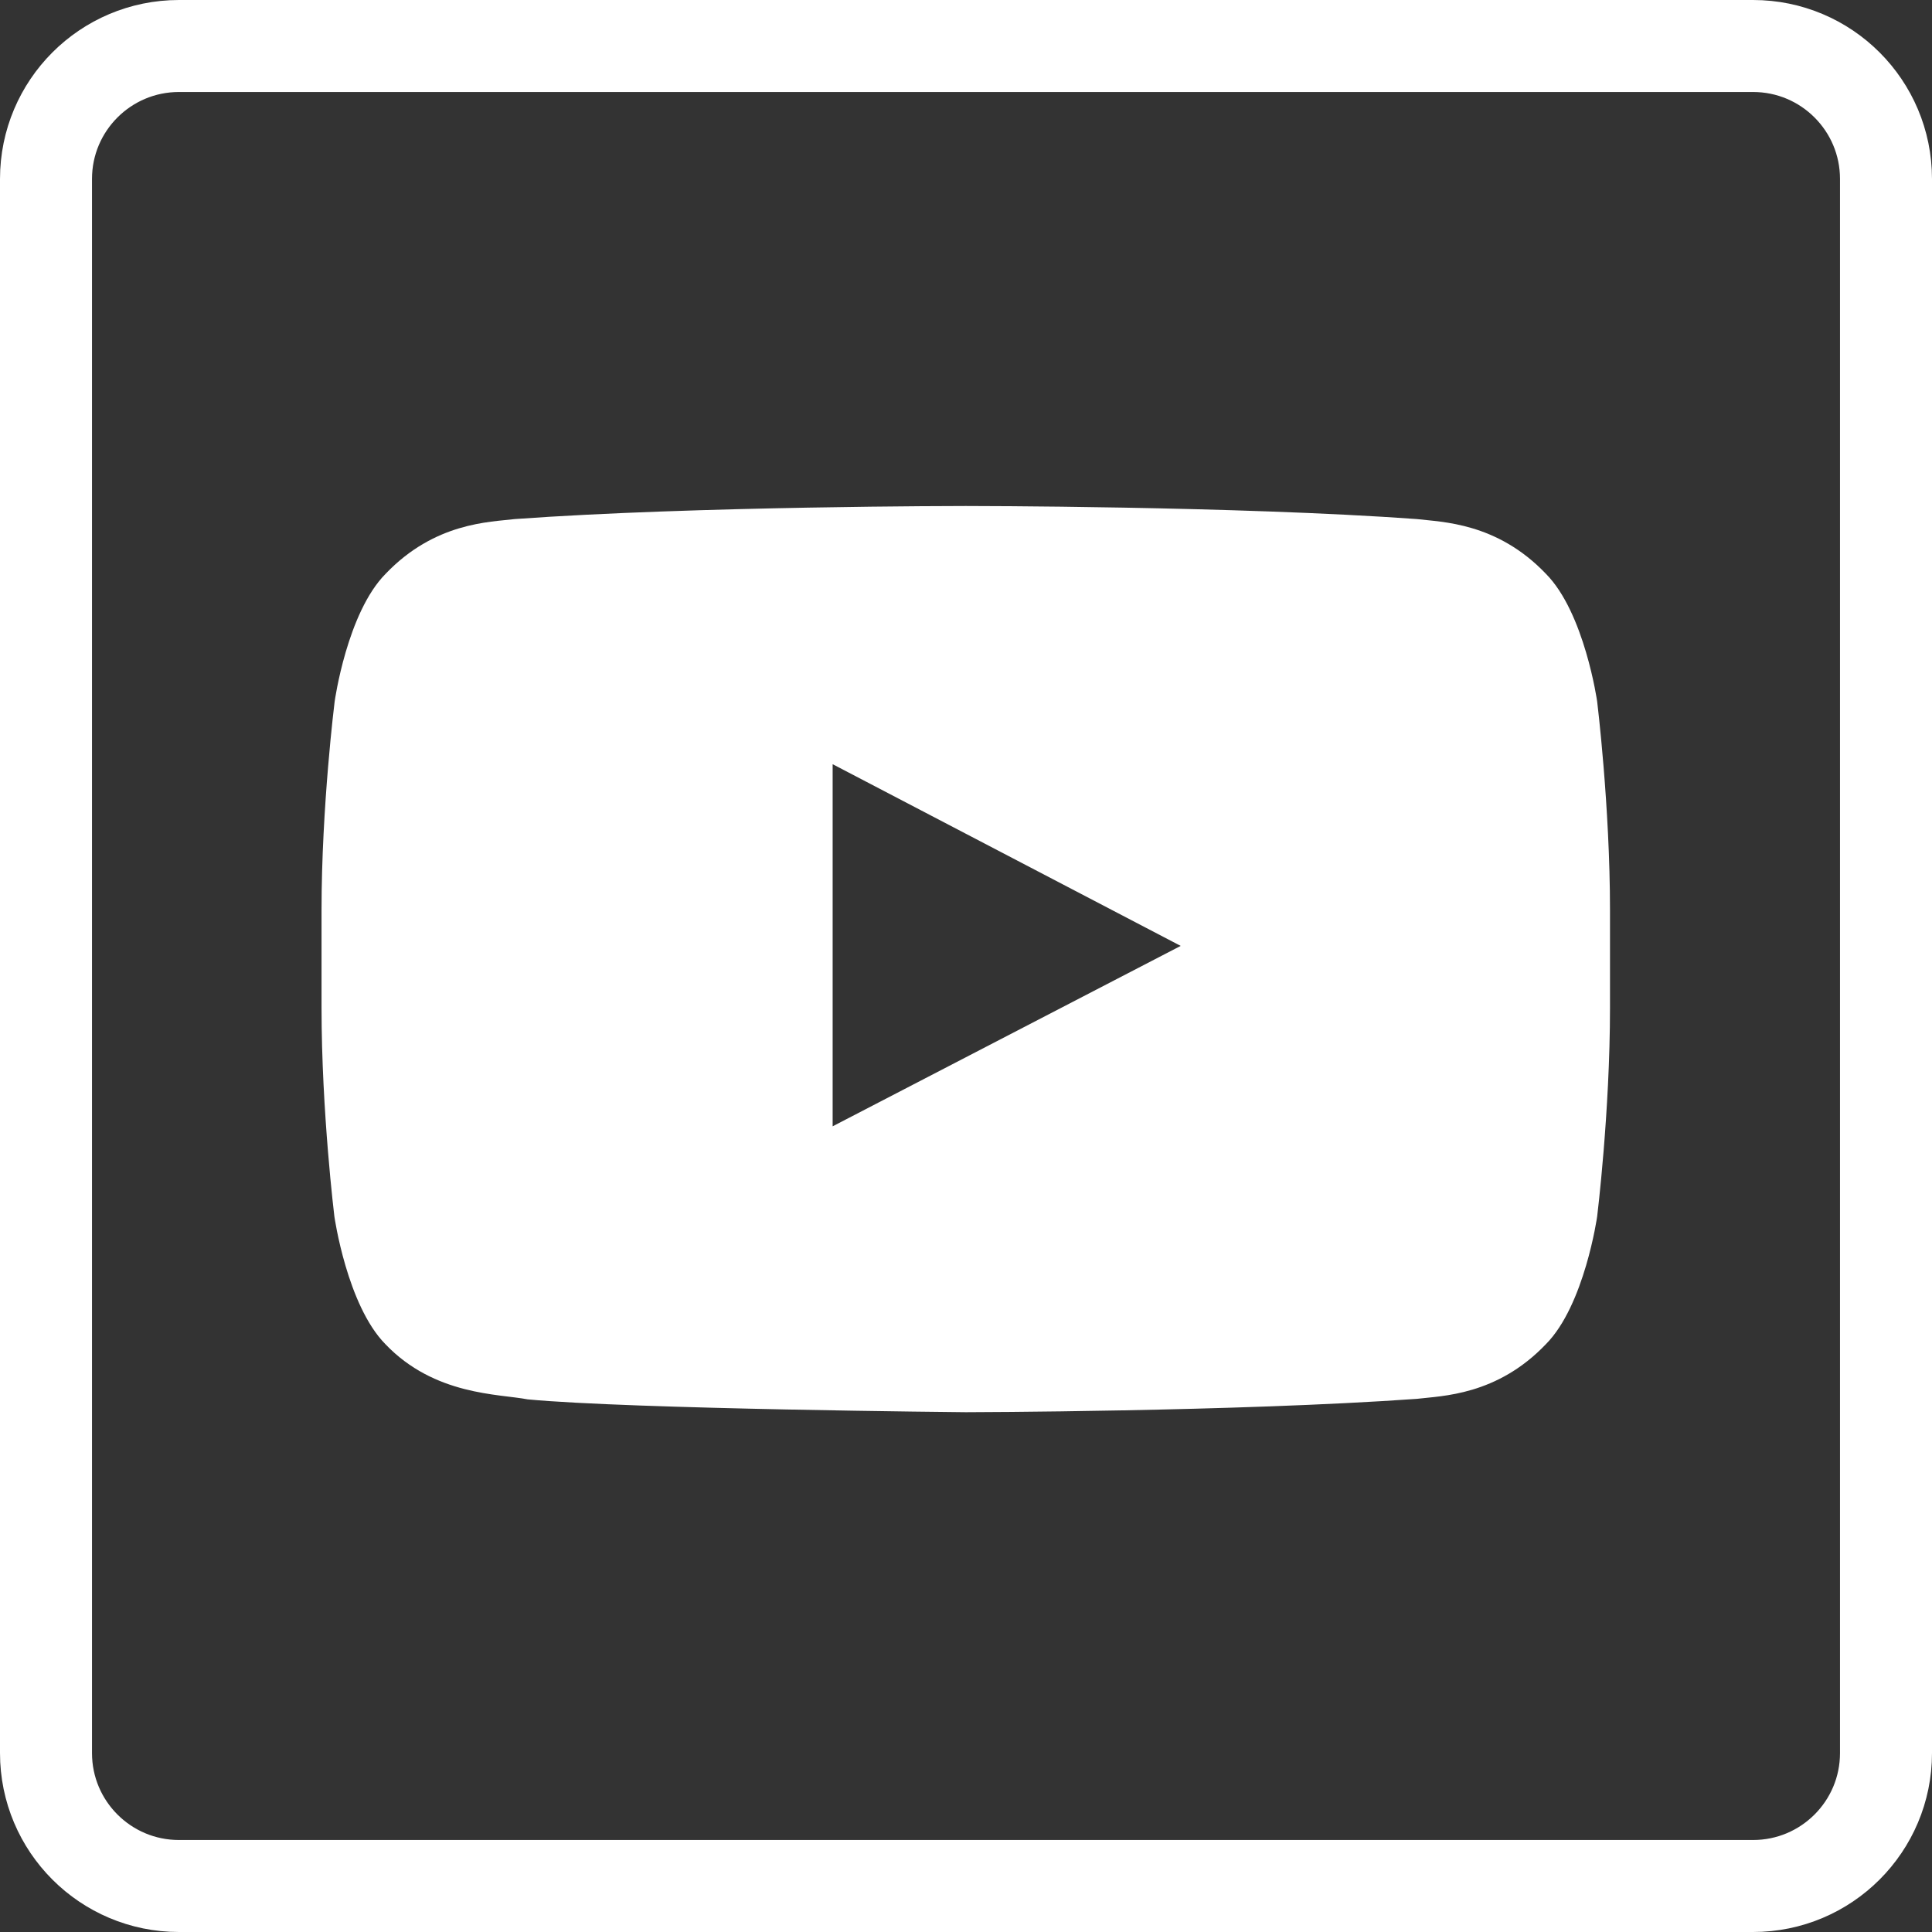
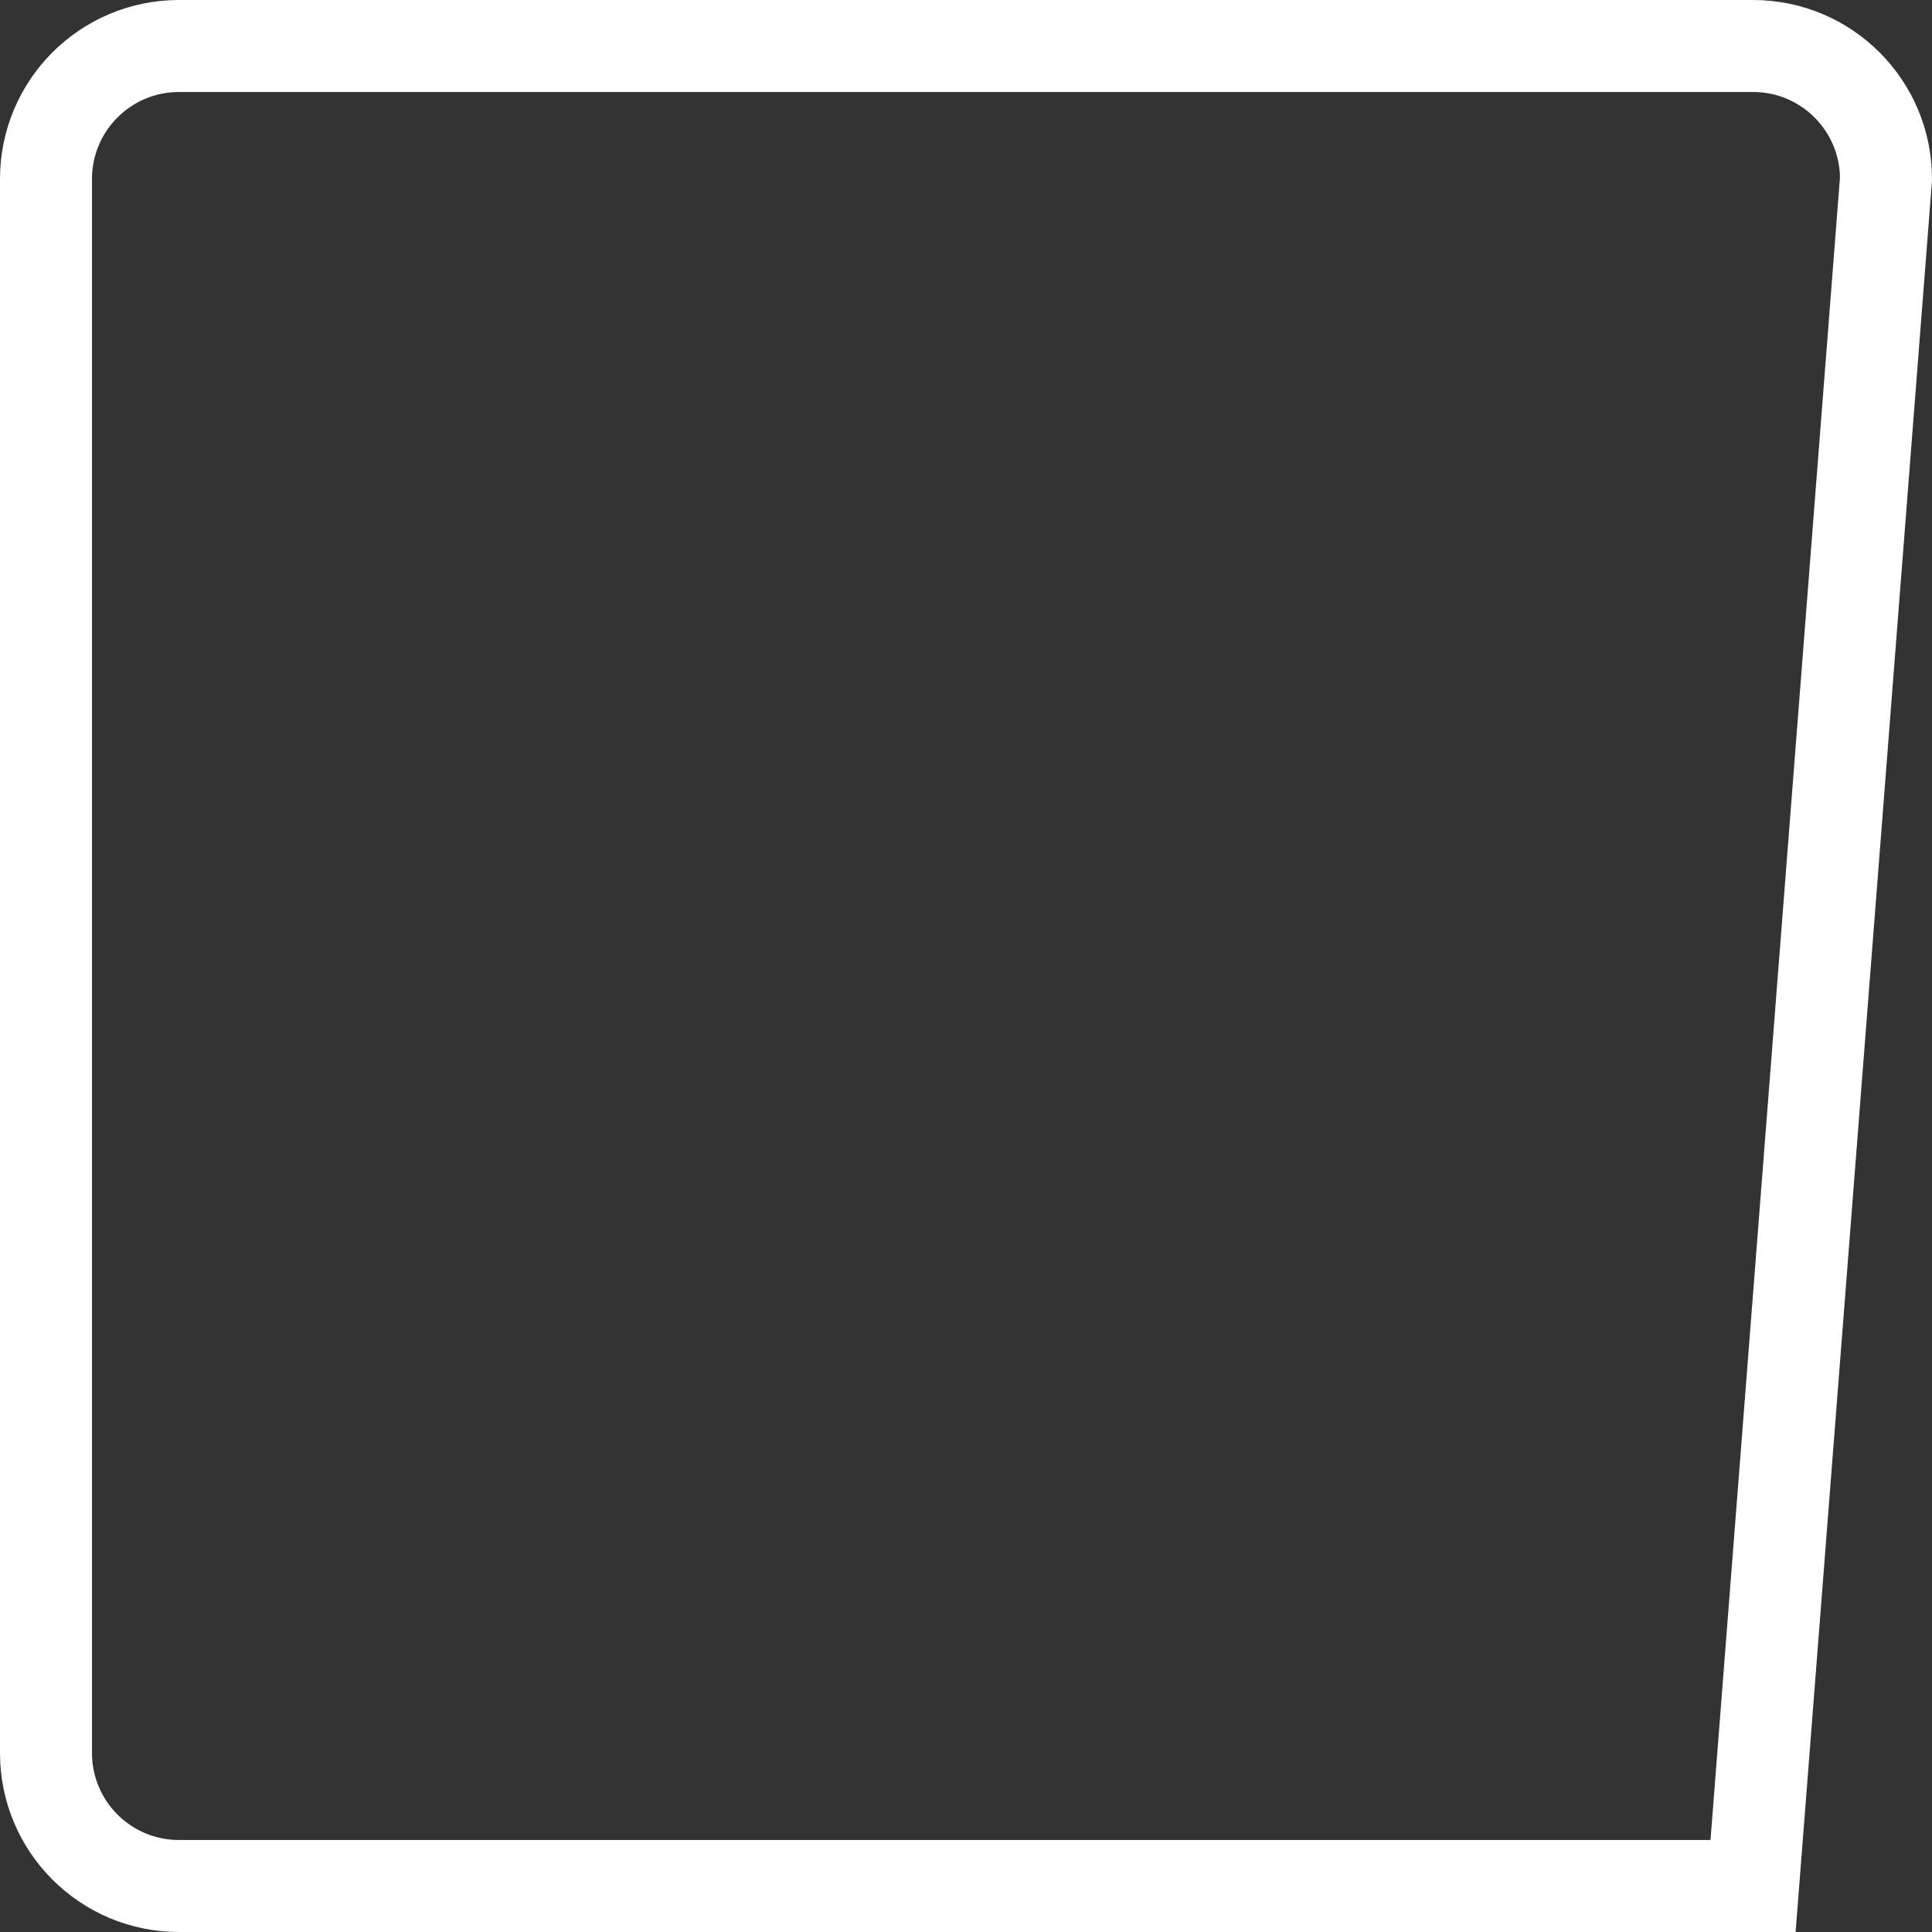
<svg xmlns="http://www.w3.org/2000/svg" width="42" height="42" viewBox="0 0 42 42" fill="none">
  <rect x="0" y="0" width="42" height="42" fill="#333333" stroke="none" />
-   <path d="M34.721 15.251C34.721 15.251 34.447 13.32 33.605 12.472C32.538 11.356 31.346 11.35 30.799 11.284C26.881 11 21.001 11 21.001 11H20.99C20.99 11 15.109 11 11.192 11.284C10.645 11.35 9.452 11.356 8.385 12.472C7.543 13.32 7.275 15.251 7.275 15.251C7.275 15.251 6.99 17.521 6.99 19.786V21.909C6.99 24.173 7.269 26.444 7.269 26.444C7.269 26.444 7.543 28.375 8.38 29.223C9.447 30.339 10.847 30.3 11.471 30.421C13.714 30.634 20.995 30.7 20.995 30.7C20.995 30.7 26.881 30.689 30.799 30.41C31.346 30.344 32.538 30.339 33.605 29.223C34.447 28.375 34.721 26.444 34.721 26.444C34.721 26.444 35 24.179 35 21.909V19.786C35 17.521 34.721 15.251 34.721 15.251ZM18.101 24.485V16.613L25.667 20.563L18.101 24.485Z" fill="white" />
-   <path d="M3.89 41L38.11 41C39.706 41 41 39.706 41 38.11L41 3.89C41 2.294 39.706 1 38.11 1L3.89 1C2.294 1 1 2.294 1 3.89L1 38.11C1 39.706 2.294 41 3.89 41Z" stroke="white" stroke-width="2" stroke-miterlimit="10" />
+   <path d="M3.89 41L38.11 41L41 3.89C41 2.294 39.706 1 38.11 1L3.89 1C2.294 1 1 2.294 1 3.89L1 38.11C1 39.706 2.294 41 3.89 41Z" stroke="white" stroke-width="2" stroke-miterlimit="10" />
</svg>